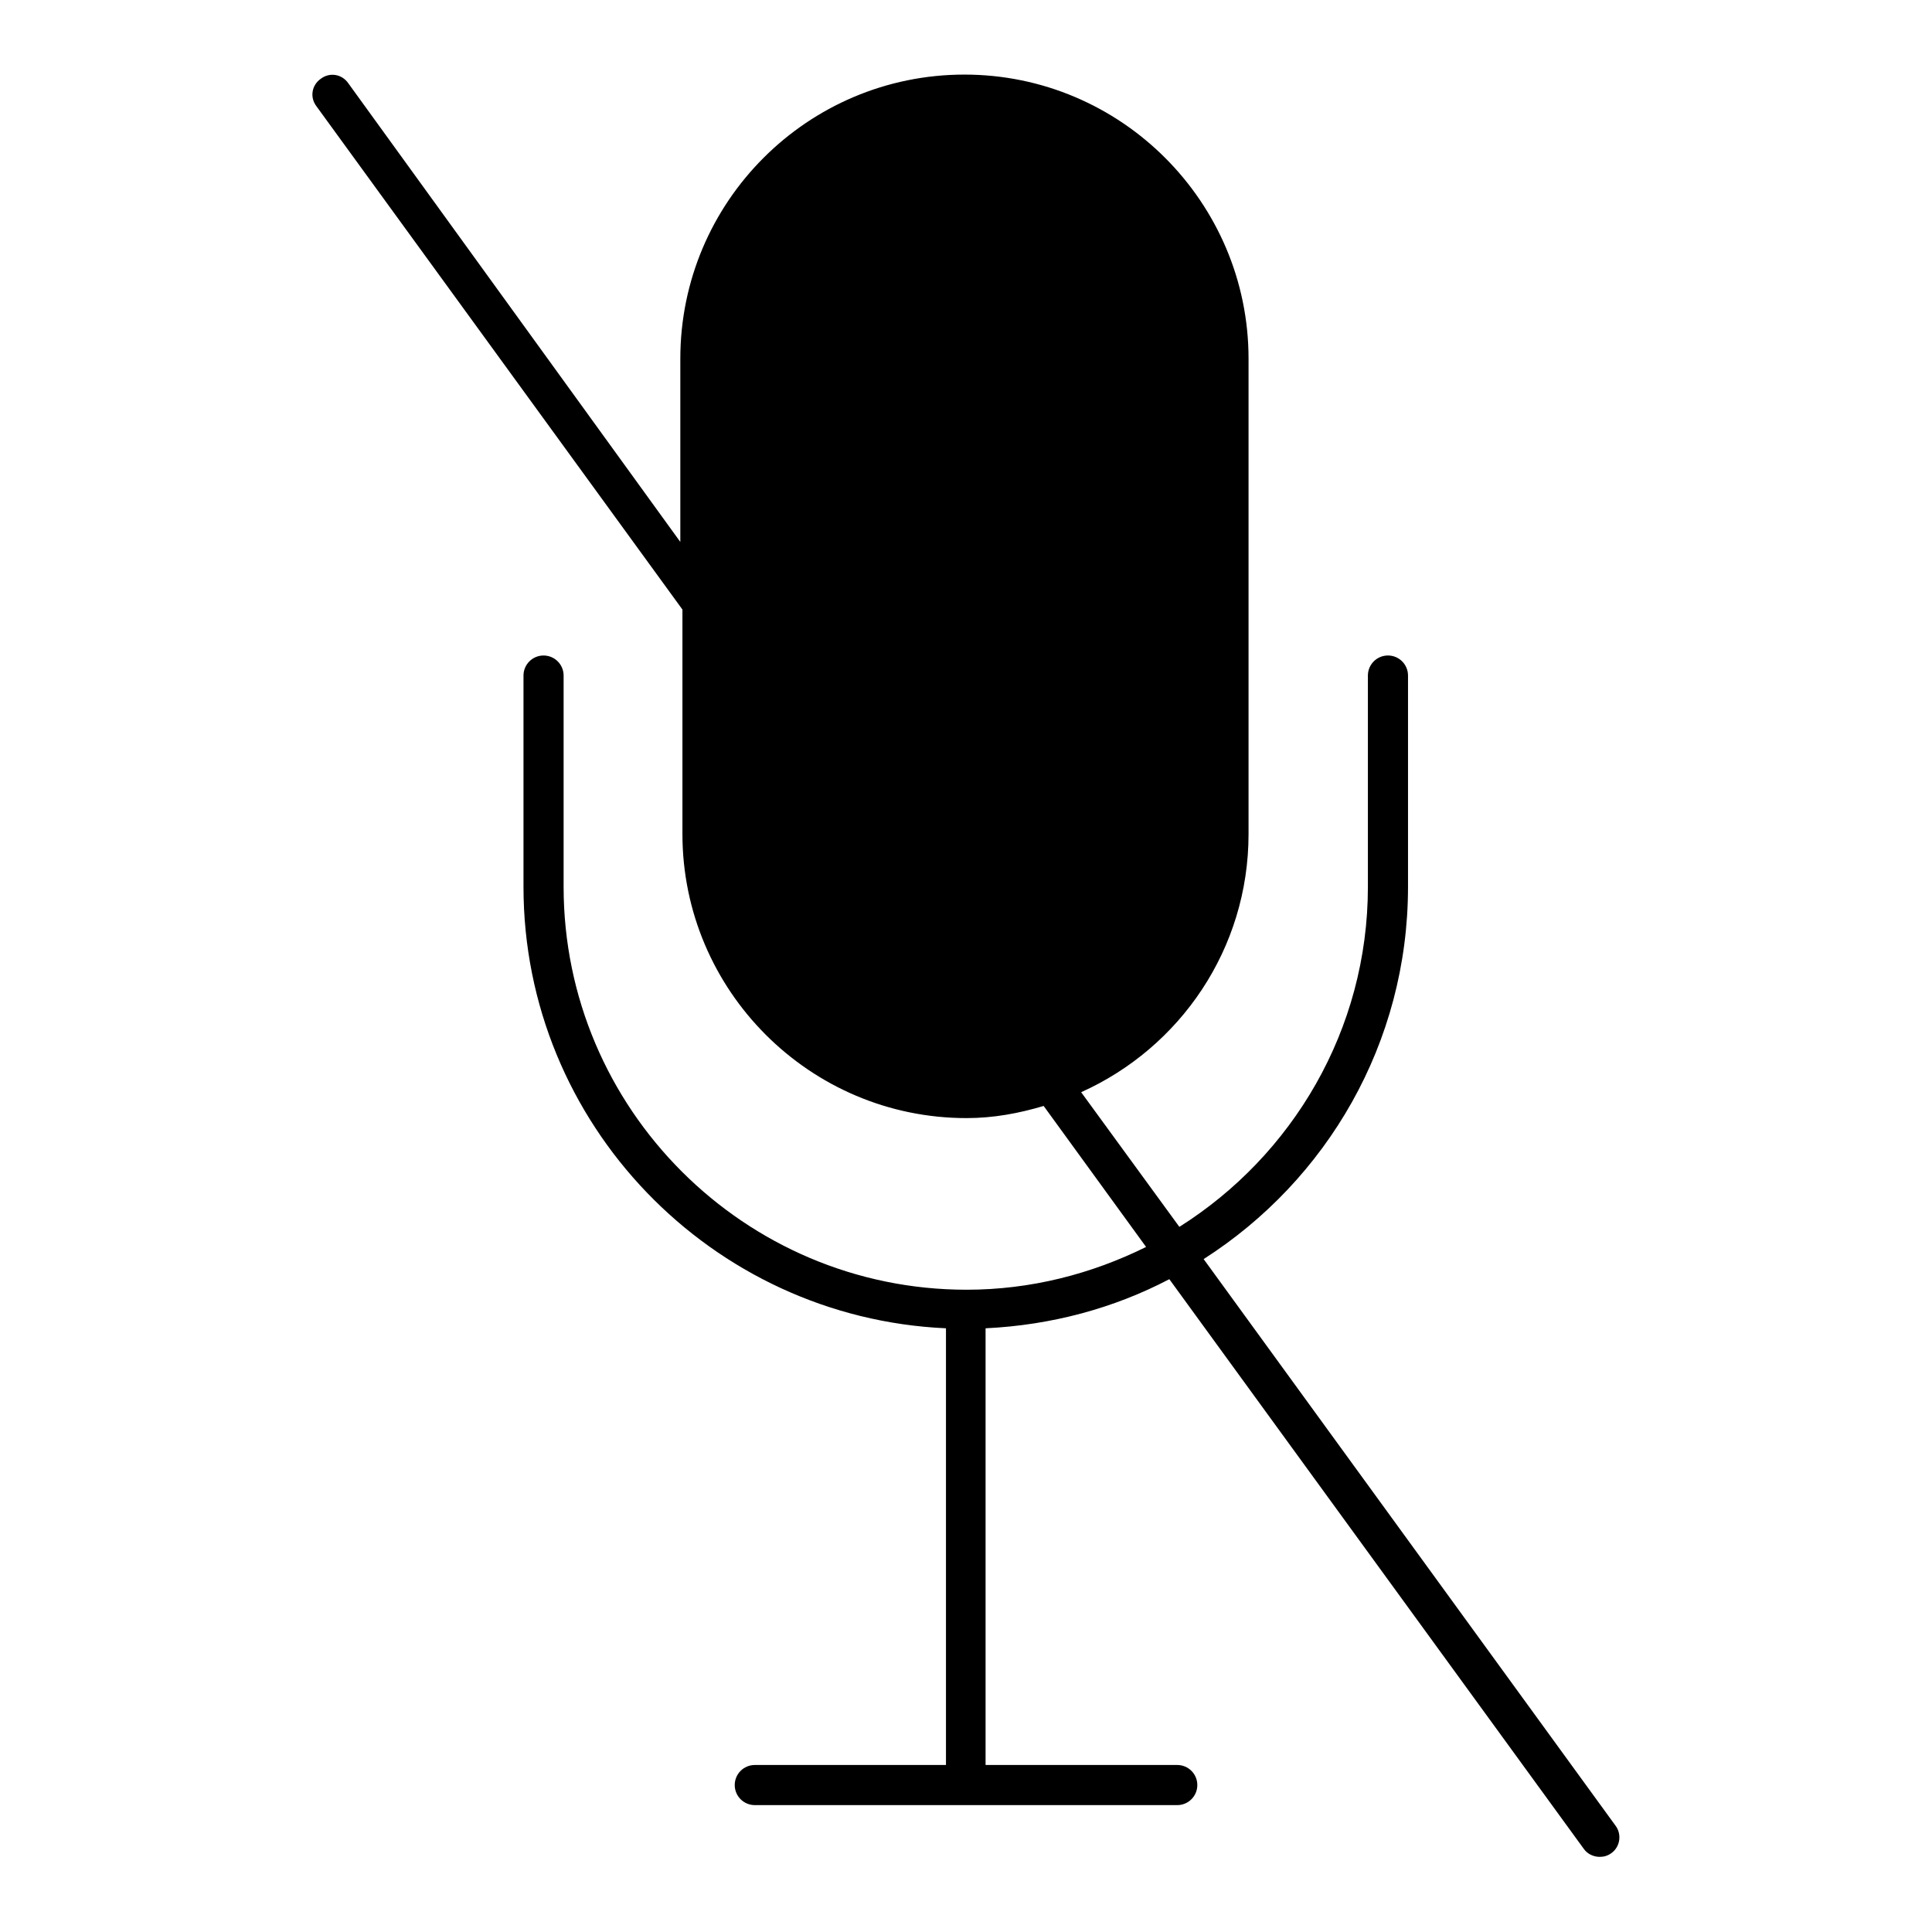
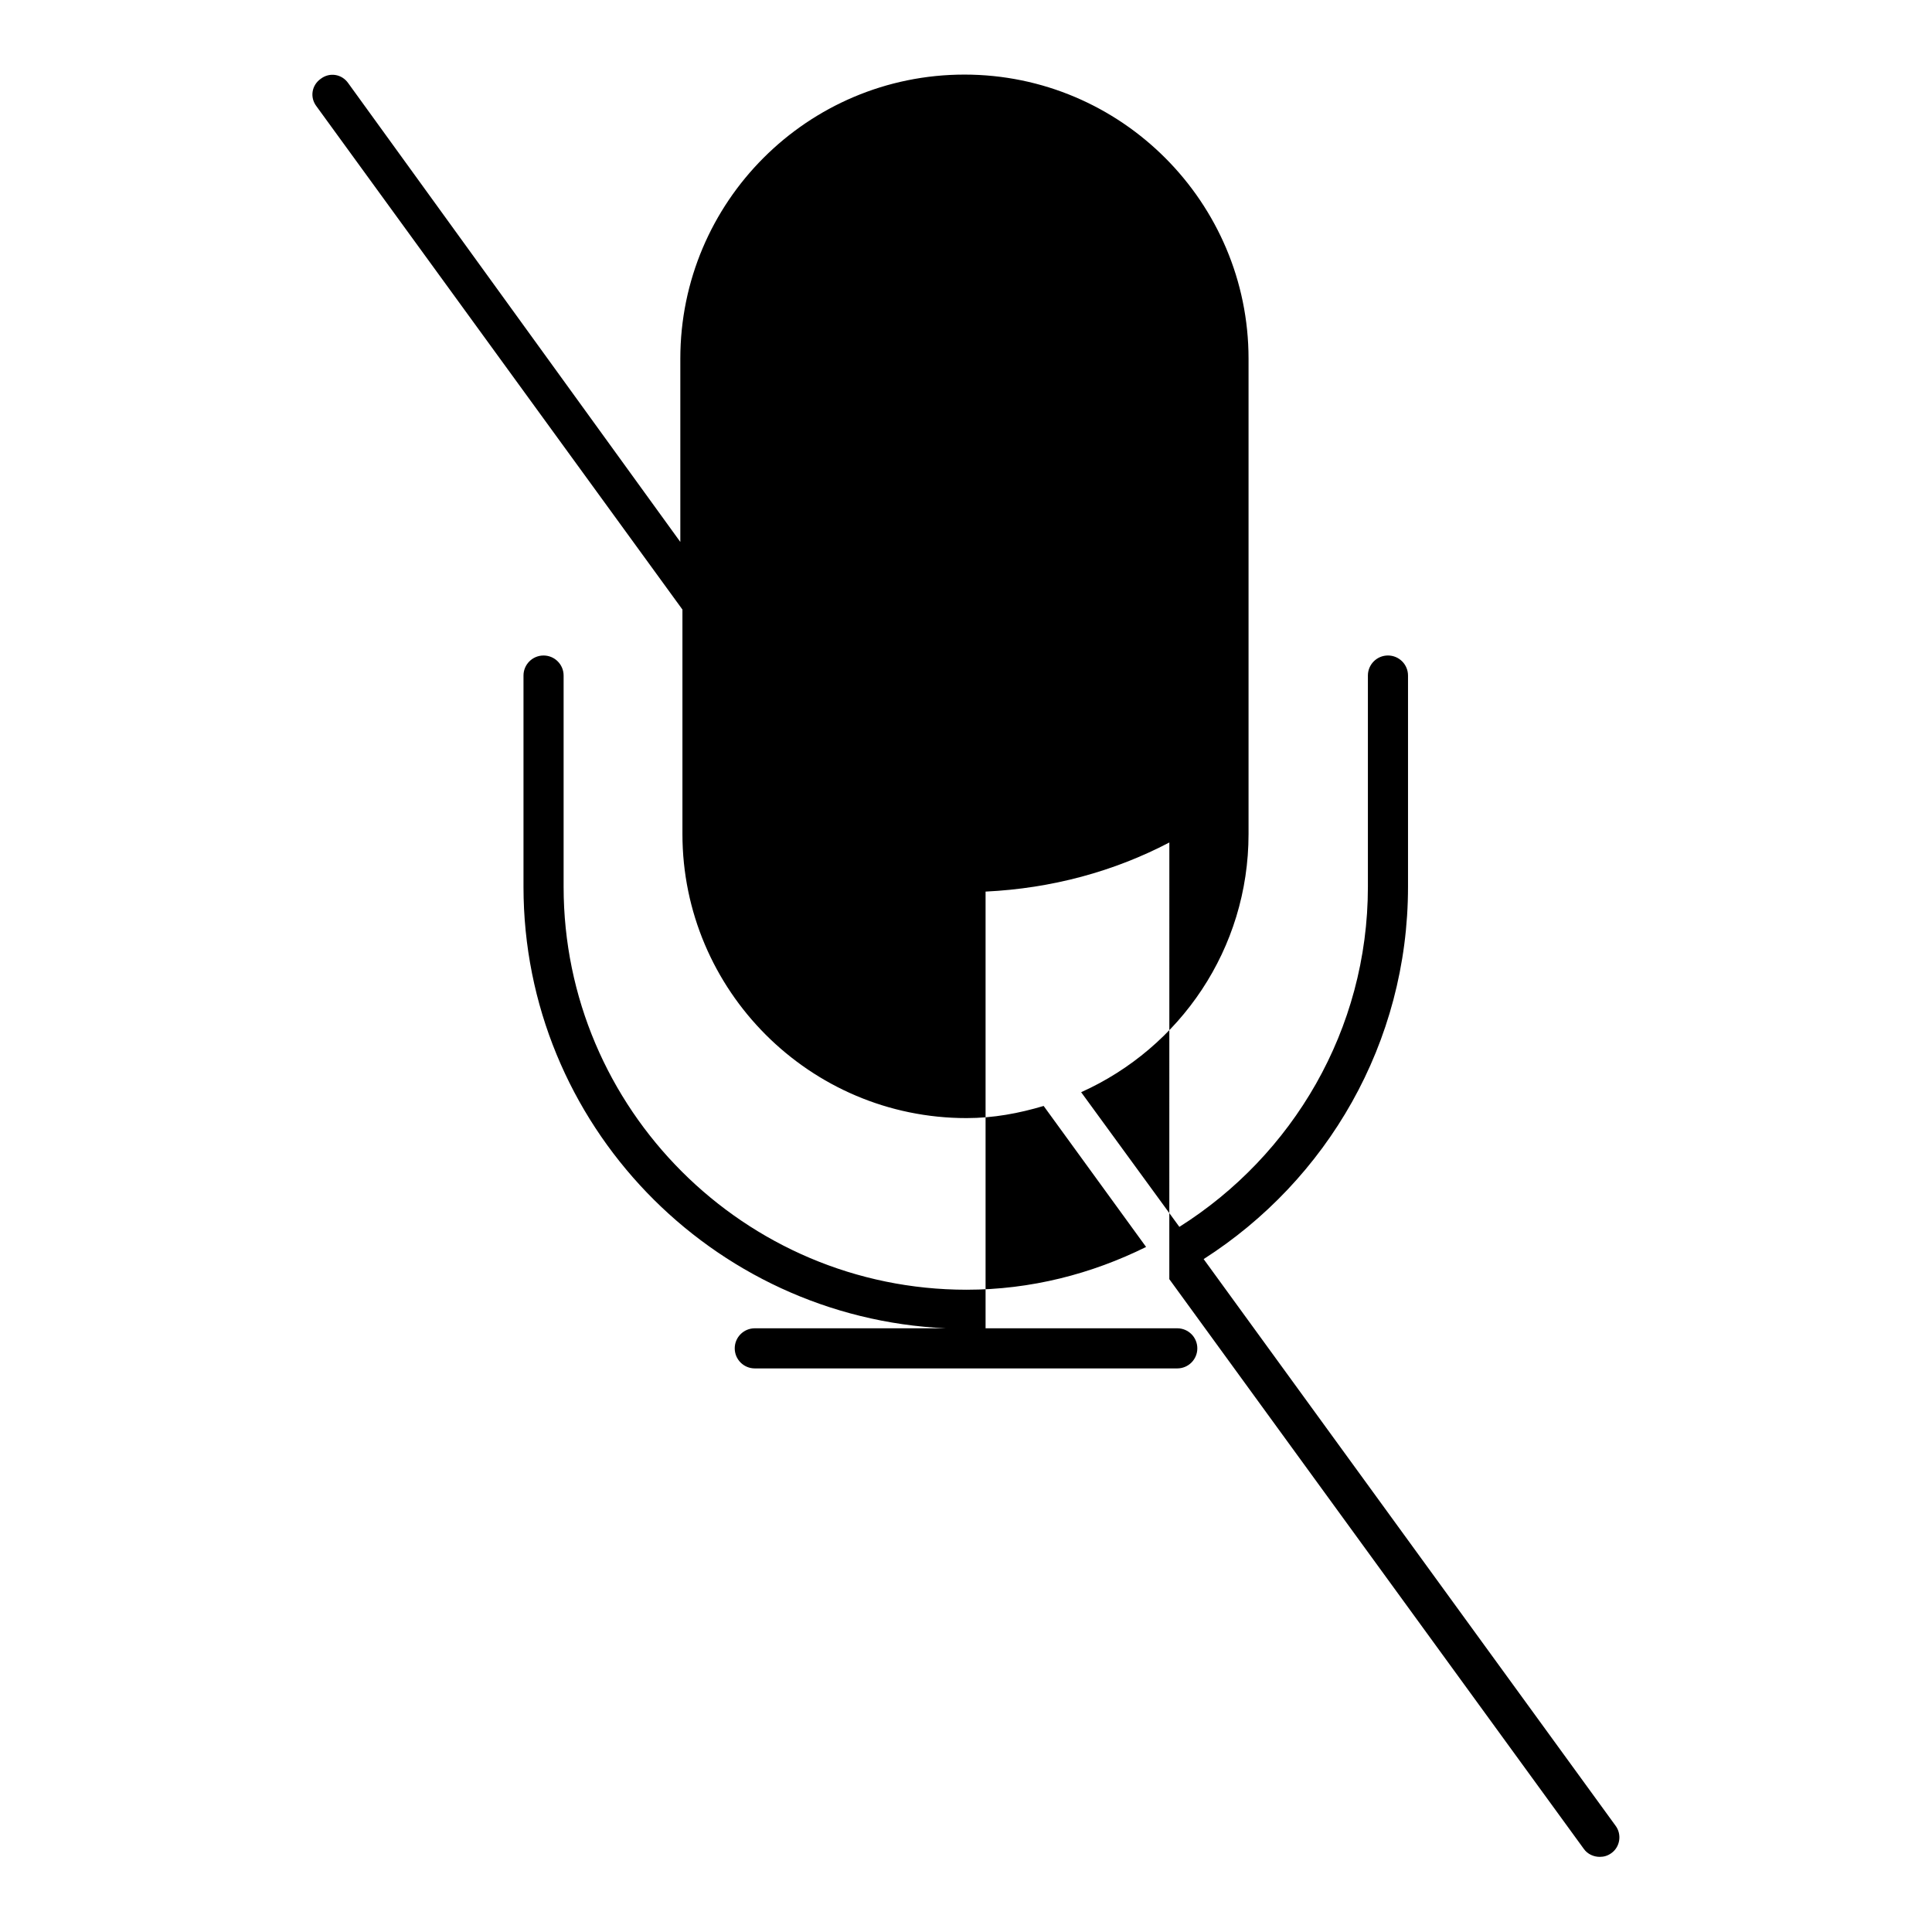
<svg xmlns="http://www.w3.org/2000/svg" fill="#000000" width="800px" height="800px" version="1.1" viewBox="144 144 512 512">
-   <path d="m453.88 482.99 109.86 151c0.98 1.398 2.66 2.098 4.199 2.098 1.121 0 2.098-0.281 3.078-0.98 2.379-1.68 2.801-5.039 1.121-7.277l-109.16-150.16c32.609-20.852 54.16-57.238 54.16-98.664v-55.98c0-2.938-2.379-5.316-5.316-5.316s-5.316 2.379-5.316 5.316v55.98c0 37.926-20.012 71.234-49.961 90.125l-26.031-35.688c26.172-11.754 44.363-37.926 44.363-68.434v-125.95c0-41.426-33.727-75.293-75.293-75.293-41.562 0-75.293 33.727-75.293 75.293v48.562l-88.027-121.61c-1.68-2.379-4.898-2.941-7.277-1.121-2.379 1.68-2.941 4.898-1.121 7.277l96.984 133.37v59.477c0 41.426 33.727 75.293 75.293 75.293 7.137 0 13.855-1.258 20.434-3.219l27.148 37.367c-14.414 7.137-30.508 11.336-47.582 11.336-58.777 0-106.78-47.863-106.78-106.78v-55.98c0-2.938-2.379-5.316-5.316-5.316s-5.316 2.379-5.316 5.316v55.98c0 62.836 49.82 114.2 111.96 117v115.73h-50.664c-2.938 0-5.316 2.379-5.316 5.316s2.379 5.316 5.316 5.316h111.96c2.938 0 5.316-2.379 5.316-5.316s-2.379-5.316-5.316-5.316h-50.801v-115.73c17.496-0.84 34.008-5.32 48.703-13.016z" />
+   <path d="m453.88 482.99 109.86 151c0.98 1.398 2.66 2.098 4.199 2.098 1.121 0 2.098-0.281 3.078-0.98 2.379-1.68 2.801-5.039 1.121-7.277l-109.16-150.16c32.609-20.852 54.16-57.238 54.16-98.664v-55.98c0-2.938-2.379-5.316-5.316-5.316s-5.316 2.379-5.316 5.316v55.98c0 37.926-20.012 71.234-49.961 90.125l-26.031-35.688c26.172-11.754 44.363-37.926 44.363-68.434v-125.95c0-41.426-33.727-75.293-75.293-75.293-41.562 0-75.293 33.727-75.293 75.293v48.562l-88.027-121.61c-1.68-2.379-4.898-2.941-7.277-1.121-2.379 1.68-2.941 4.898-1.121 7.277l96.984 133.37v59.477c0 41.426 33.727 75.293 75.293 75.293 7.137 0 13.855-1.258 20.434-3.219l27.148 37.367c-14.414 7.137-30.508 11.336-47.582 11.336-58.777 0-106.78-47.863-106.78-106.78v-55.98c0-2.938-2.379-5.316-5.316-5.316s-5.316 2.379-5.316 5.316v55.98c0 62.836 49.82 114.2 111.96 117h-50.664c-2.938 0-5.316 2.379-5.316 5.316s2.379 5.316 5.316 5.316h111.96c2.938 0 5.316-2.379 5.316-5.316s-2.379-5.316-5.316-5.316h-50.801v-115.73c17.496-0.84 34.008-5.32 48.703-13.016z" />
</svg>